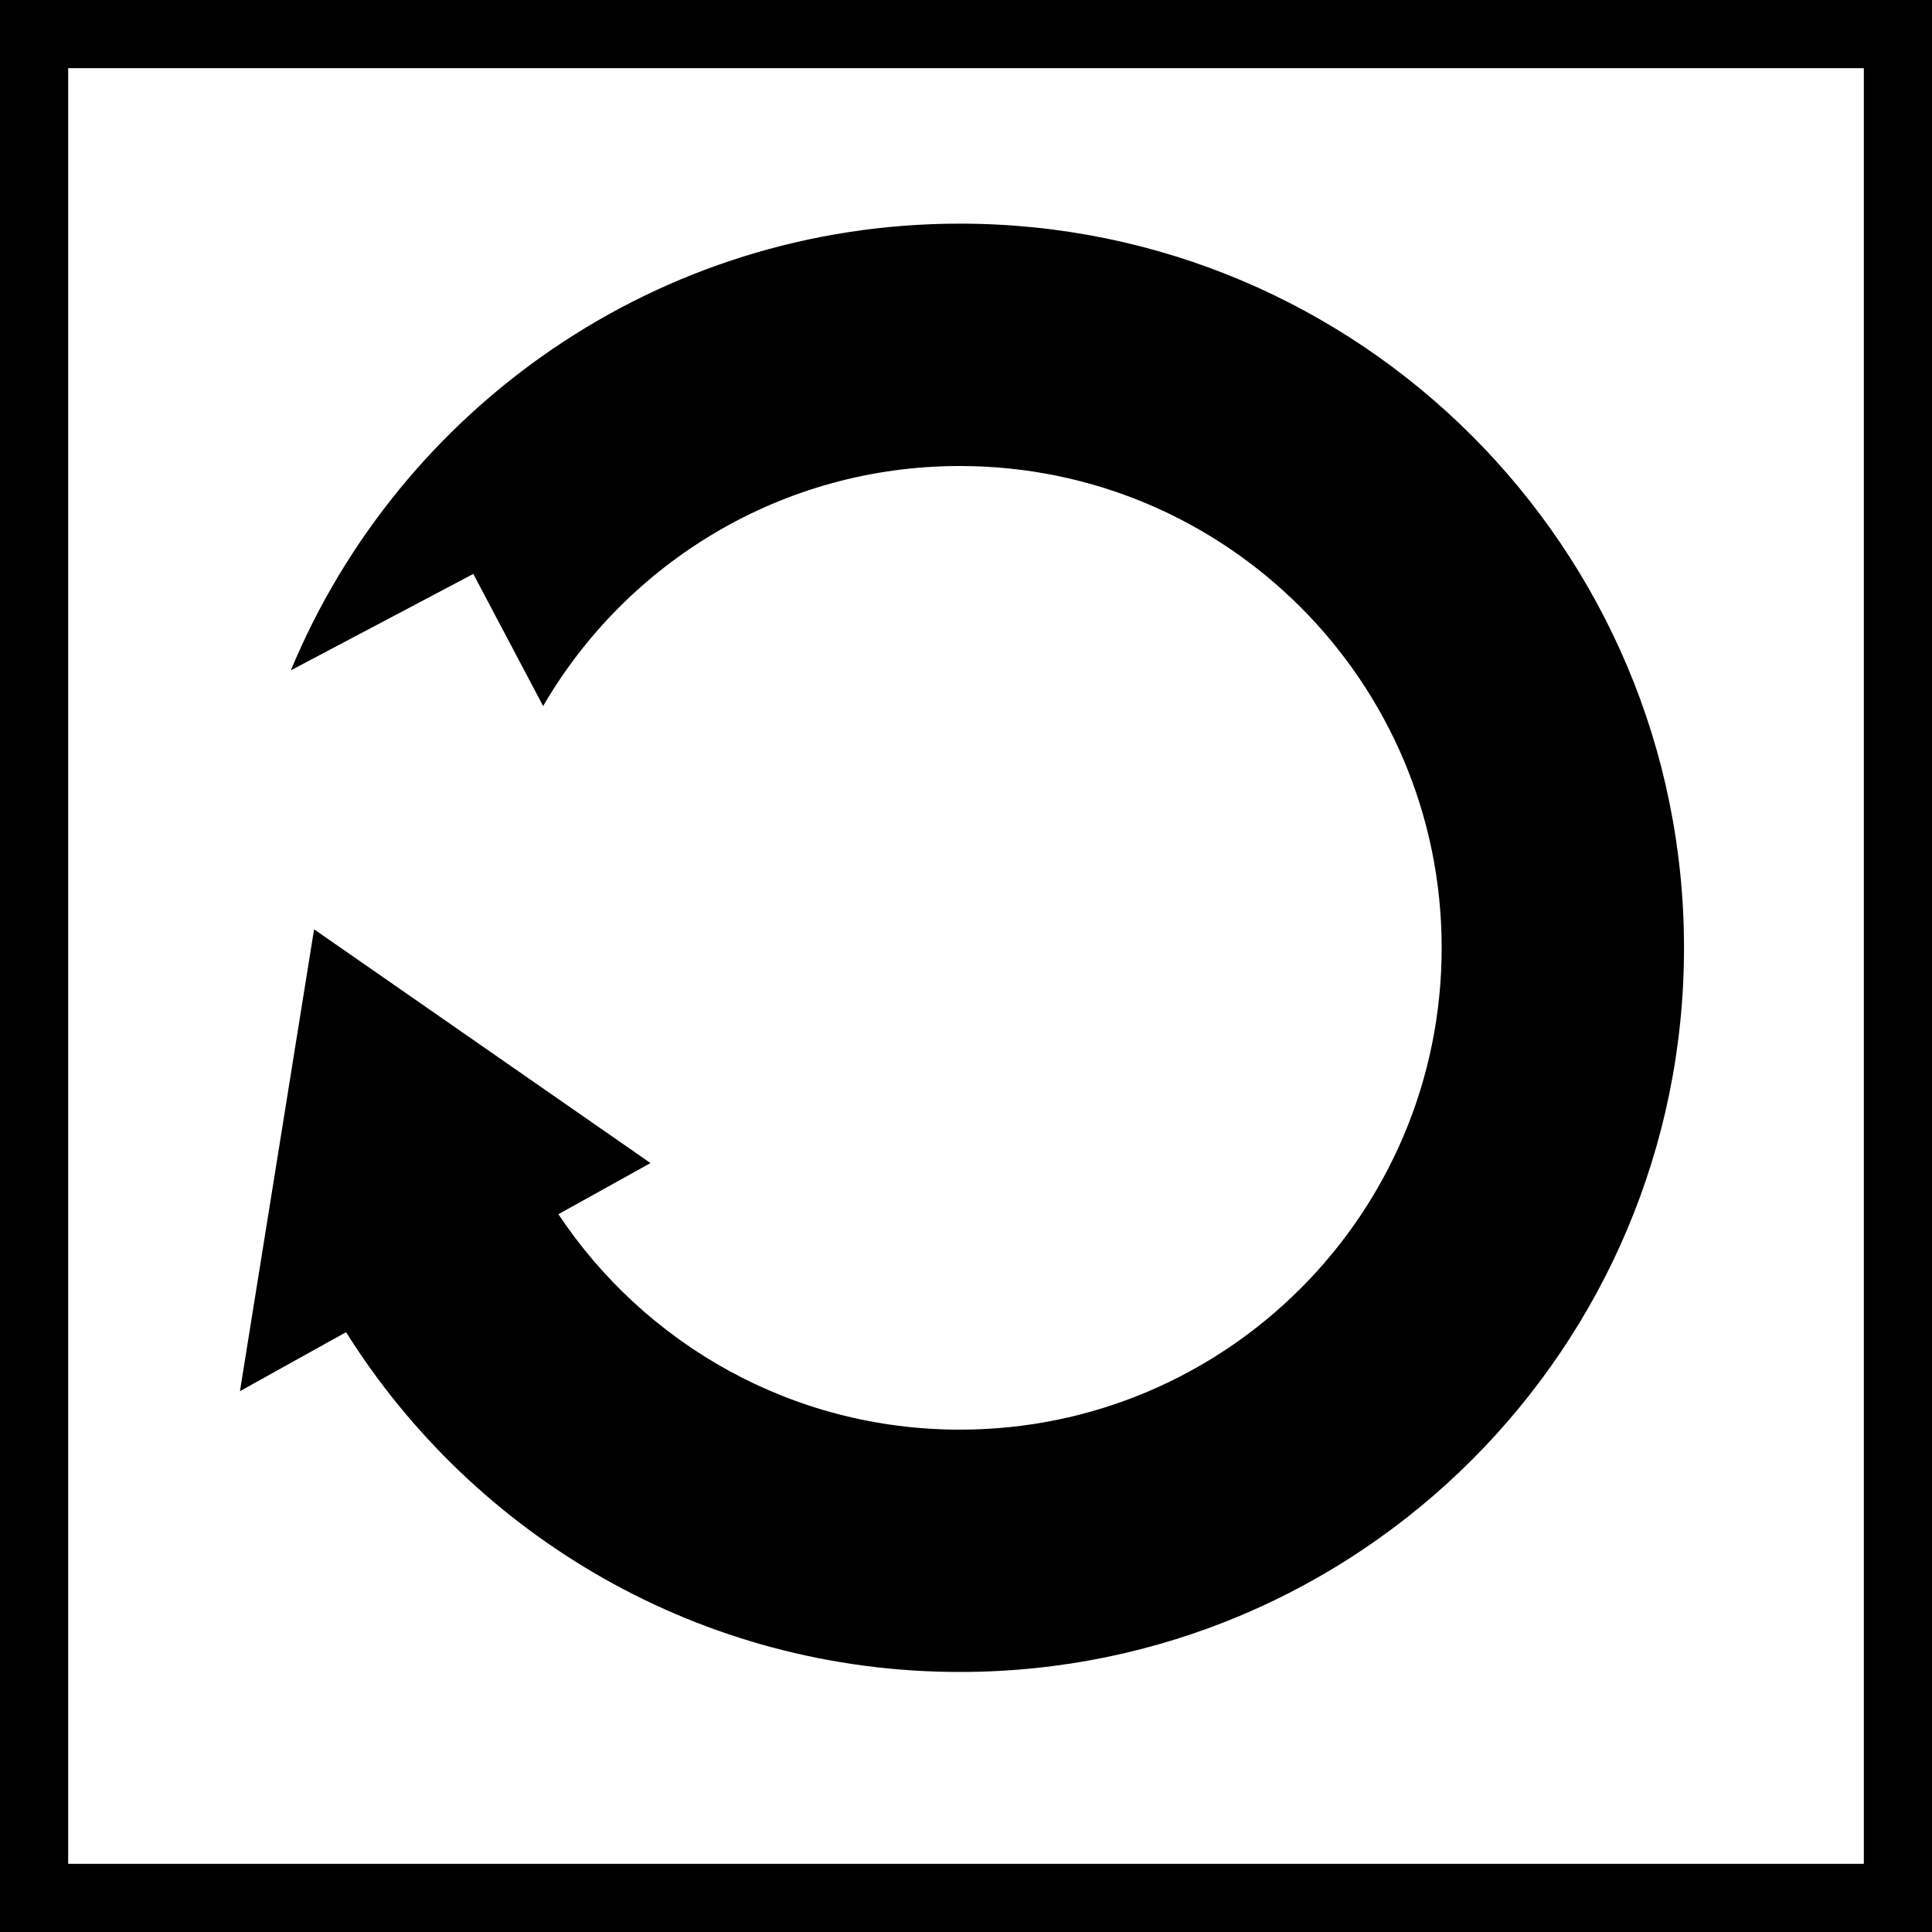
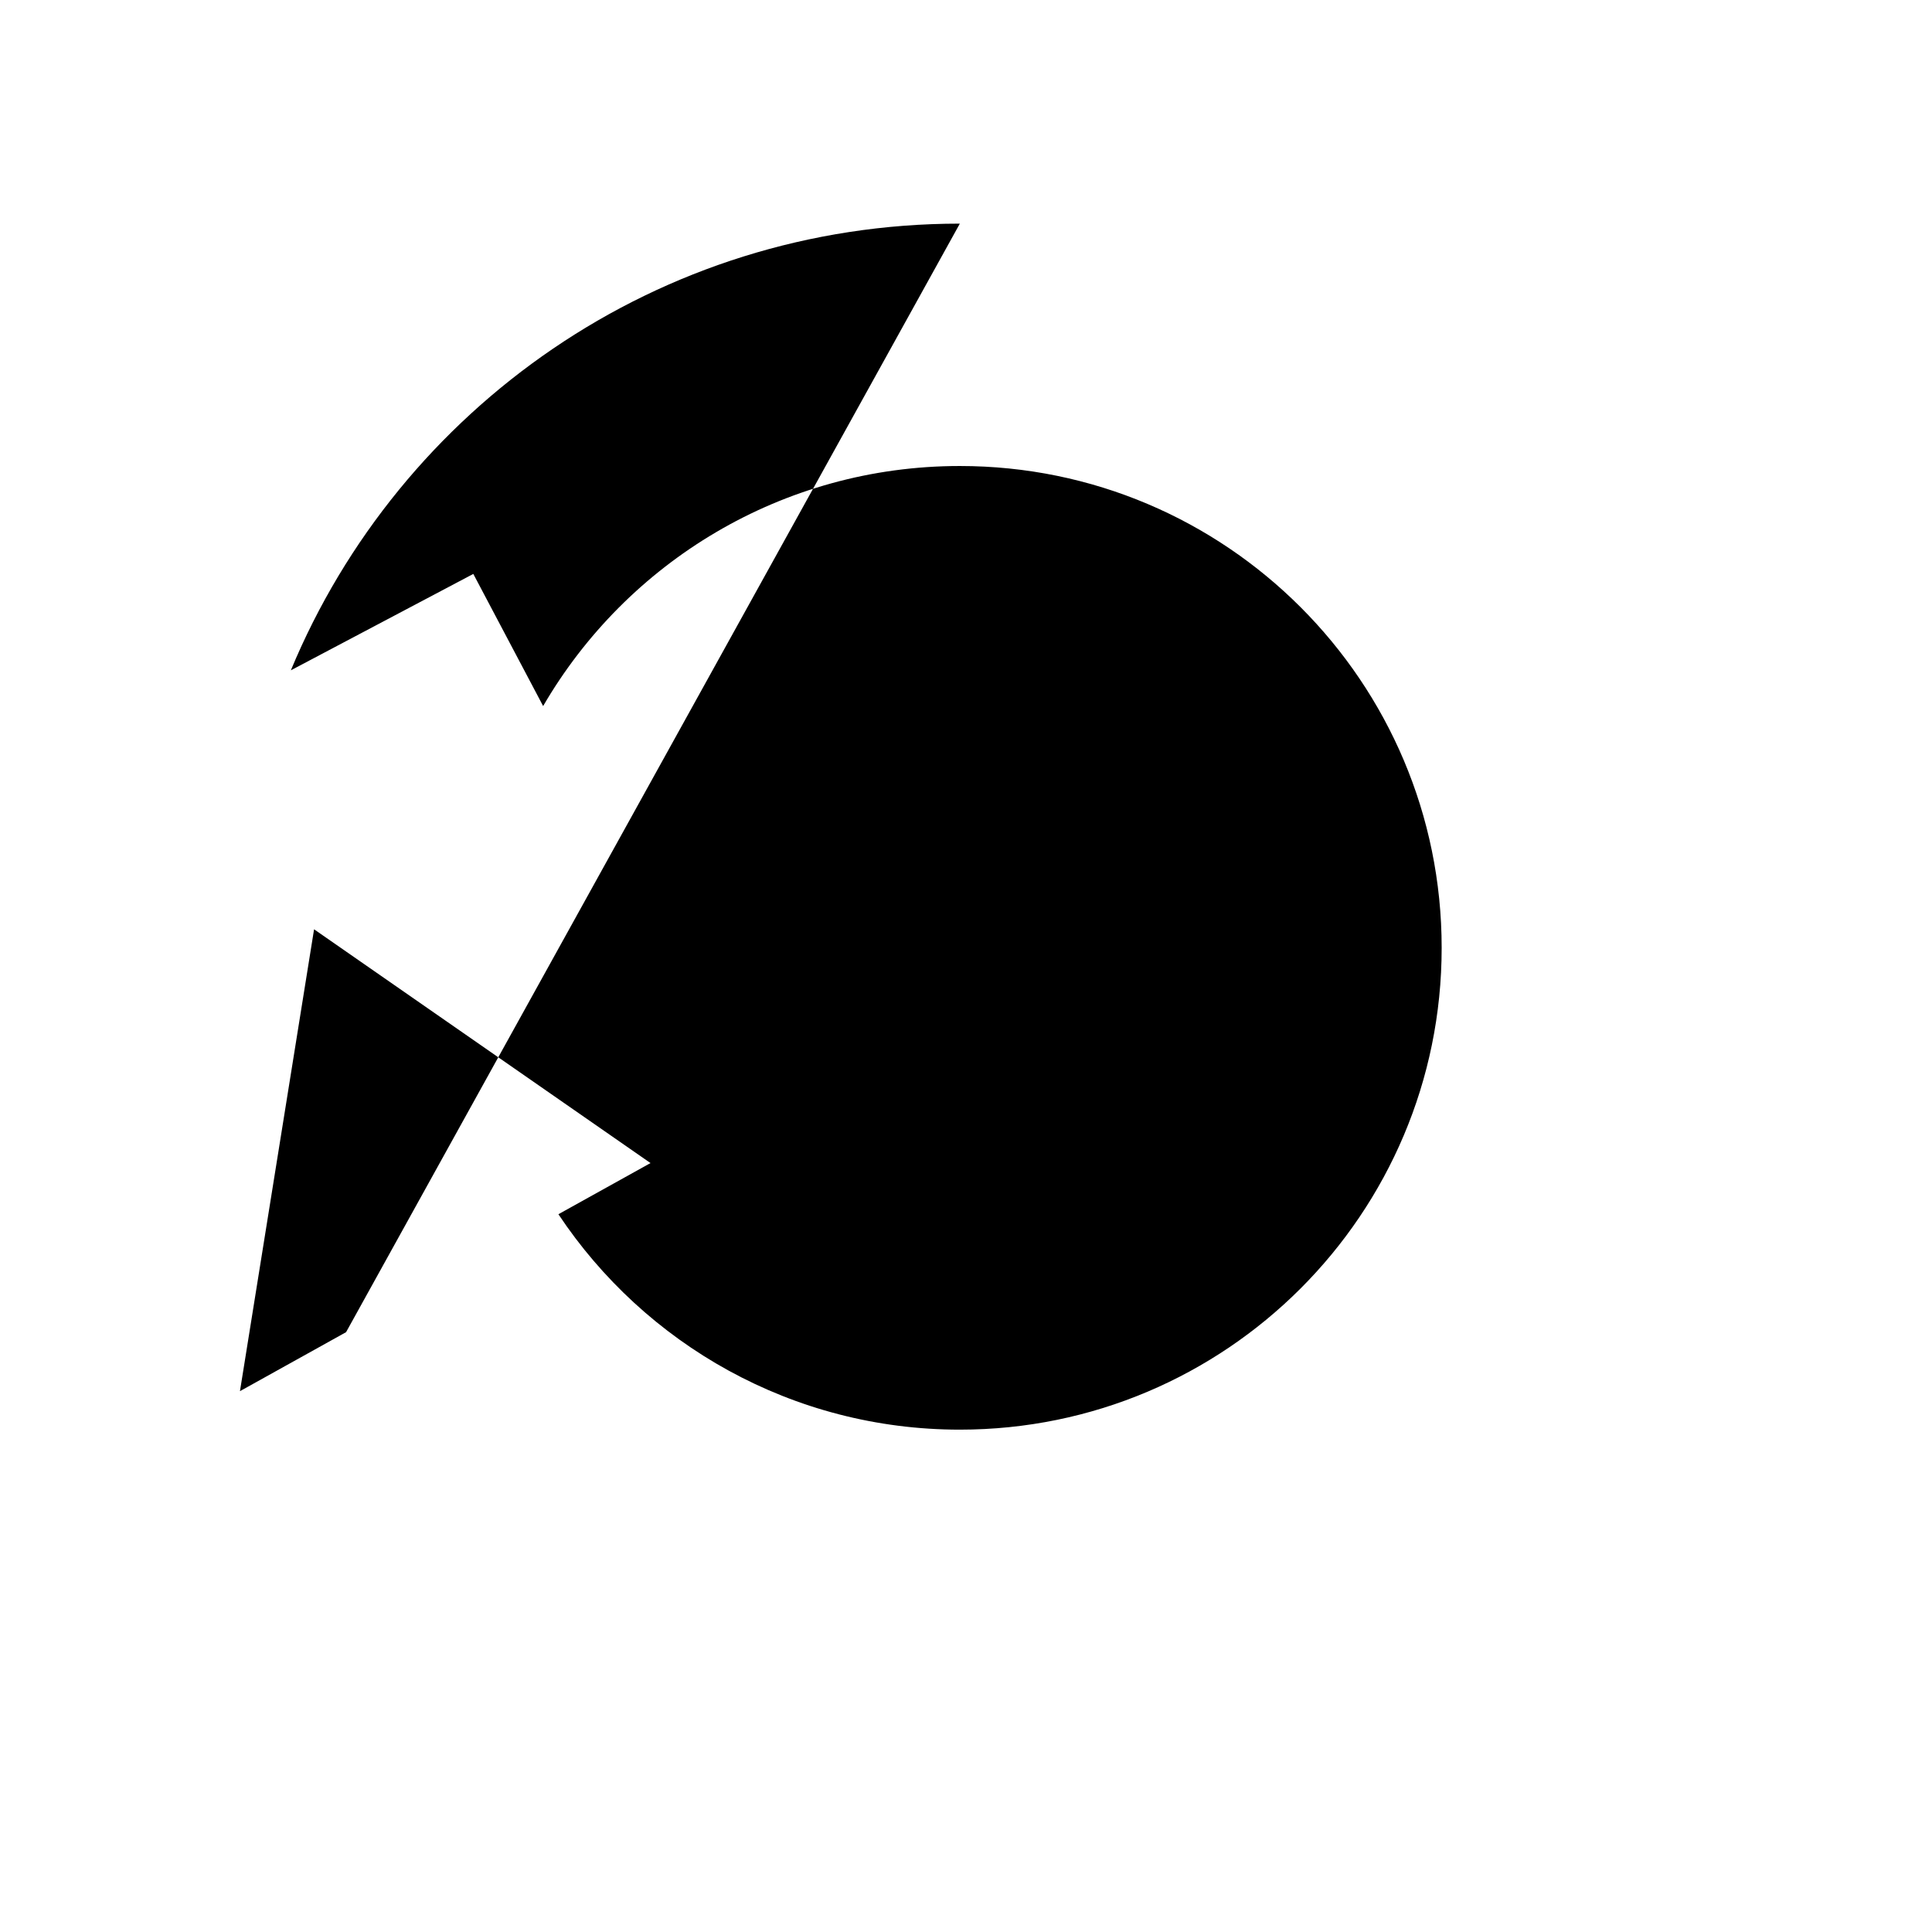
<svg xmlns="http://www.w3.org/2000/svg" width="64" height="64" fill="none">
  <g clip-path="url(#a)" fill="#000">
-     <path d="M31.796 7.408c-9.992 0-18.554 6.11-22.161 14.797l6.044-3.193 2.313 4.377c2.764-4.754 7.909-7.952 13.804-7.952 8.815 0 15.961 7.146 15.961 15.96 0 8.816-7.146 15.962-15.961 15.962-5.551 0-10.438-2.836-13.298-7.136l3.051-1.695-11.145-7.744-2.455 15.3 3.515-1.954c4.243 6.76 11.762 11.256 20.332 11.256 13.249 0 23.989-10.74 23.989-23.989 0-13.248-10.74-23.989-23.989-23.989Z" />
-     <path fill-rule="evenodd" clip-rule="evenodd" d="M64 0H0v64h64V0Zm-2.258 2.258v59.484H2.258V2.258h59.484Z" />
+     <path d="M31.796 7.408c-9.992 0-18.554 6.11-22.161 14.797l6.044-3.193 2.313 4.377c2.764-4.754 7.909-7.952 13.804-7.952 8.815 0 15.961 7.146 15.961 15.96 0 8.816-7.146 15.962-15.961 15.962-5.551 0-10.438-2.836-13.298-7.136l3.051-1.695-11.145-7.744-2.455 15.3 3.515-1.954Z" />
  </g>
  <defs>
    <clipPath id="a">
      <path fill="#fff" d="M0 0h64v64H0z" />
    </clipPath>
  </defs>
</svg>